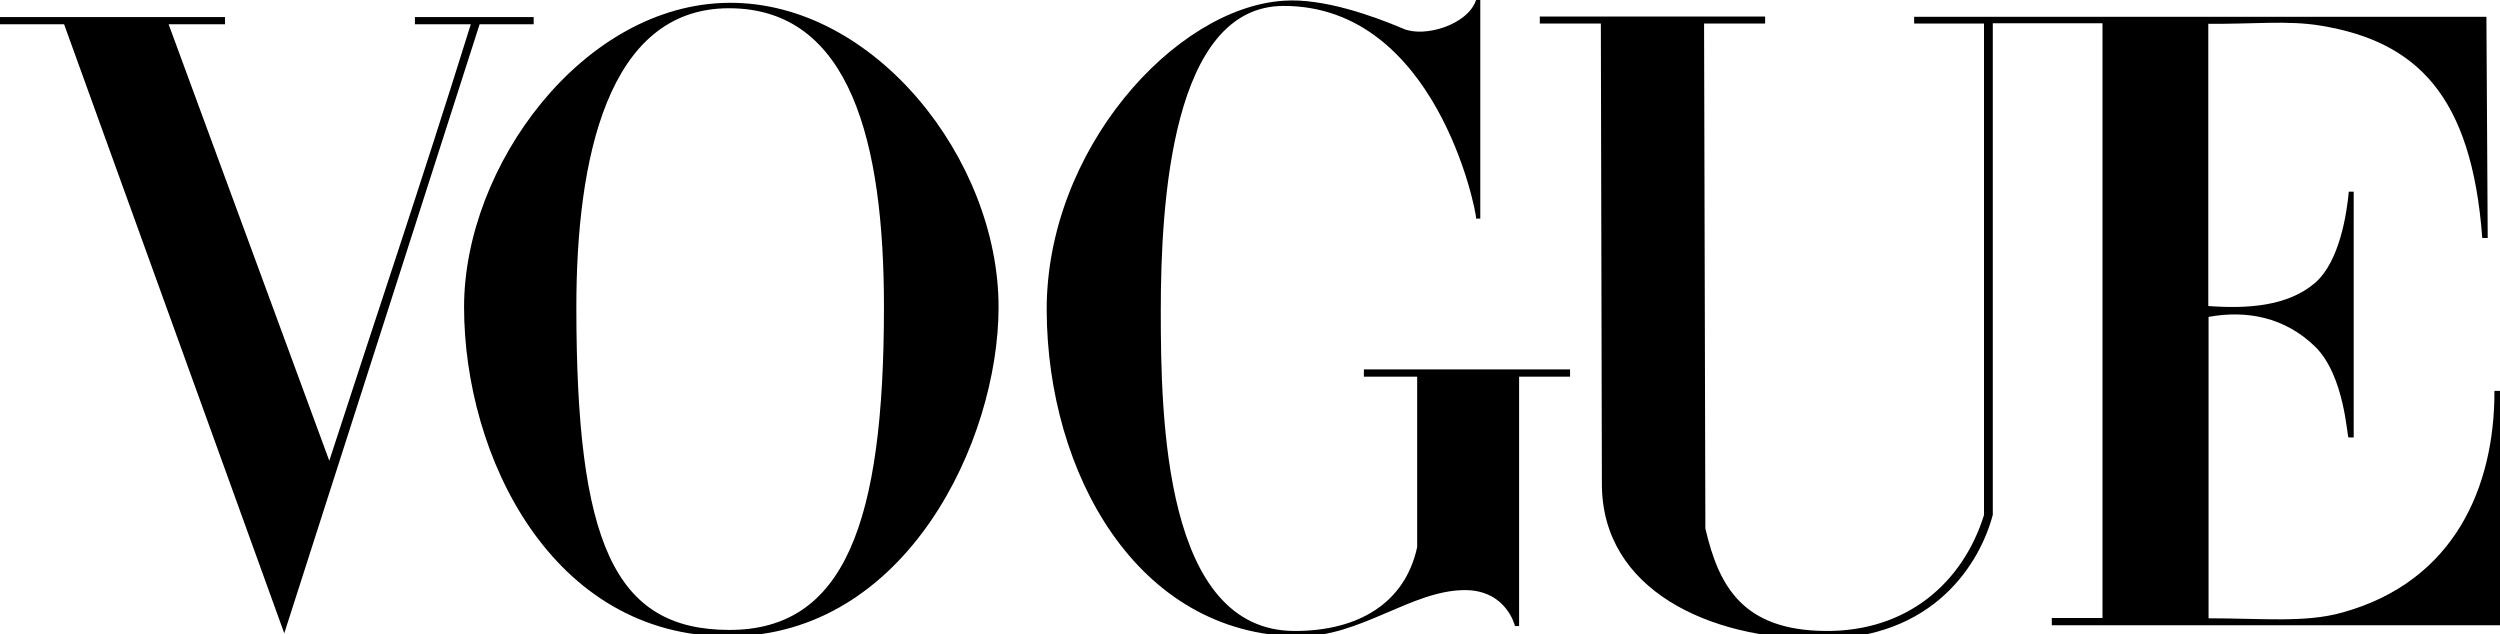
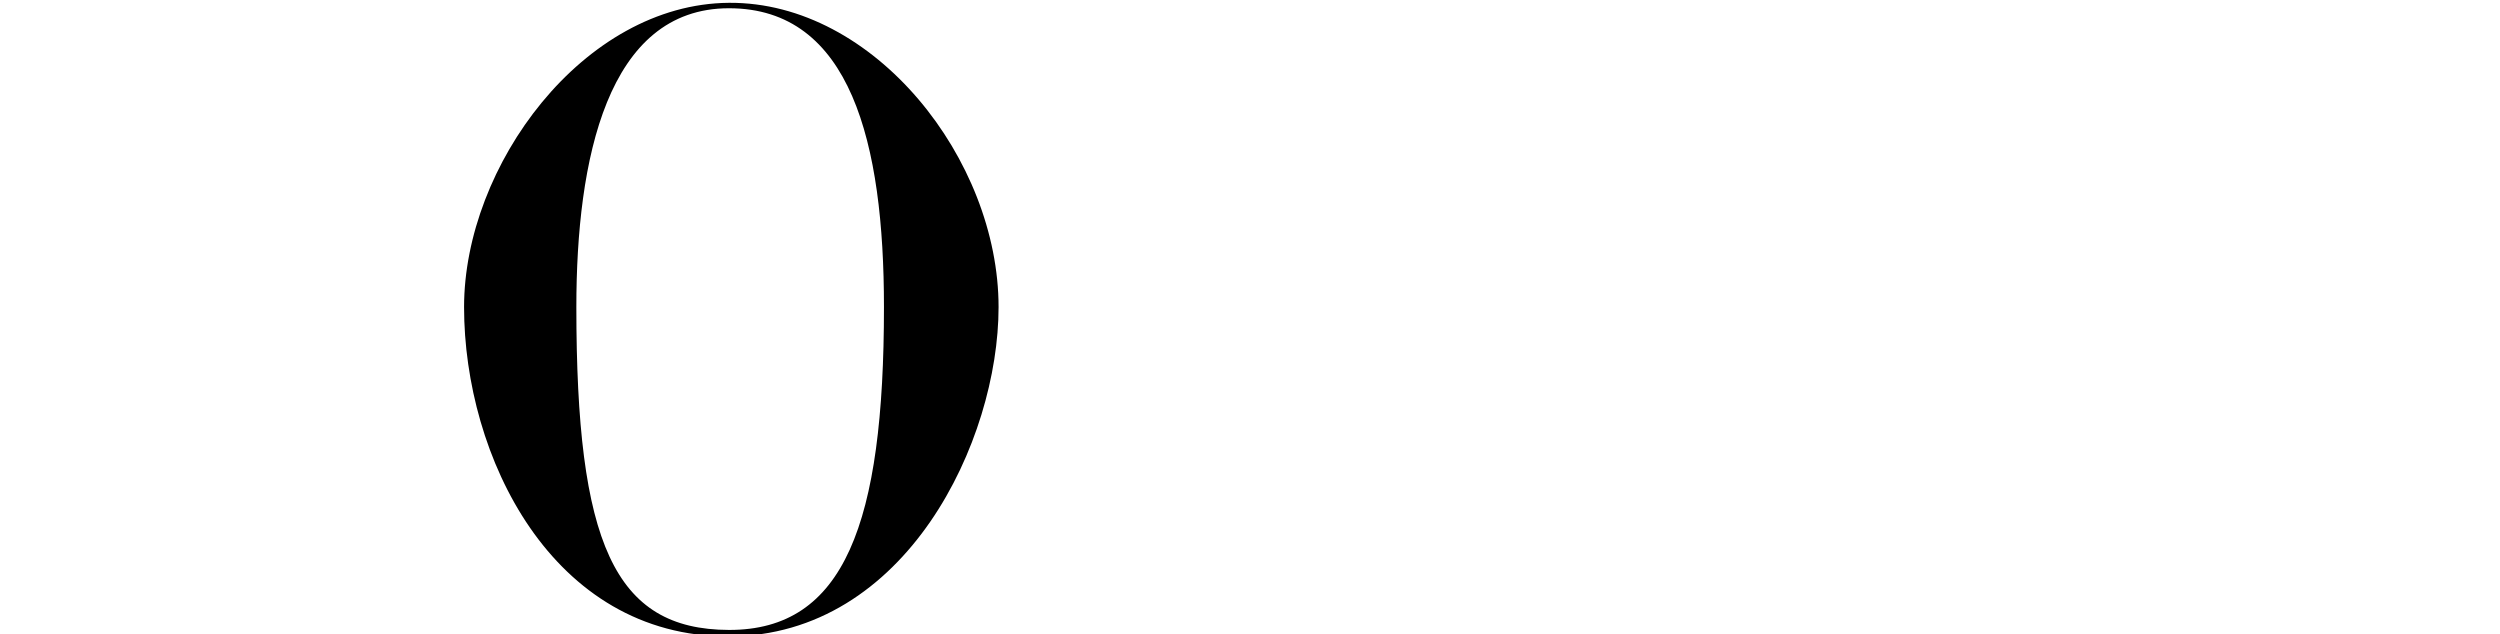
<svg xmlns="http://www.w3.org/2000/svg" xmlns:ns1="http://sodipodi.sourceforge.net/DTD/sodipodi-0.dtd" xmlns:ns2="http://www.inkscape.org/namespaces/inkscape" version="1.1" id="svg2" x="0px" y="0px" viewBox="0 0 1523.9 386.7" style="enable-background:new 0 0 1523.9 386.7;" xml:space="preserve">
  <ns1:namedview bordercolor="#666666" borderopacity="1.0" fit-margin-bottom="10" fit-margin-left="10" fit-margin-right="10" fit-margin-top="10" id="base" ns2:current-layer="layer1" ns2:cx="771.96476" ns2:cy="204.90885" ns2:document-units="px" ns2:pageopacity="0.0" ns2:pageshadow="2" ns2:window-height="987" ns2:window-maximized="1" ns2:window-width="1680" ns2:window-x="-8" ns2:window-y="32" ns2:zoom="1.025638" pagecolor="#ffffff" showgrid="false">
	</ns1:namedview>
  <g id="layer1" transform="translate(-1687.849,1694.346)" ns2:groupmode="layer" ns2:label="Ebene 1">
    <g id="g3846" transform="matrix(1.577,0,0,1.577,-1570.74,-1303.899)">
      <g id="g3863">
        <path id="path3064" ns2:connector-curvature="0" ns1:nodetypes="zszszzszsz" d="M2348.1-246.5     c-56.3,0.4-102.4,63-102.4,117.6c0,57.5,33.8,127.5,102.4,127.3c68.6-0.2,104.2-75.7,104.2-127.3     C2452.3-185.9,2404.4-246.9,2348.1-246.5z M2348.1-244.4c47.1,0,59.9,52.1,59.9,115.5c0,83.6-15.3,124.9-59.9,124.8     c-44.5-0.1-59-33.9-59-124.8C2289.1-185.9,2301-244.4,2348.1-244.4z" />
-         <path id="path3060" ns2:connector-curvature="0" ns1:nodetypes="zcsccccszscccccccccssz" d="M2470.9-127.4     c-0.3-62.1,49.5-117.2,91.6-119.9c15.2-1.1,34.7,5.9,46.2,10.8c8.3,3.6,25.2-1.6,28.2-11.2h1.6v84.6h-1.6     c0-3.6-15.7-82.2-74.4-82.2c-43.3,0-47.5,76.2-47.5,117.8s1.3,123.8,51.8,123.8c24.5,0,42.6-10.7,47.3-32.4v-65.9h-20.6v-2.8     h79.7v2.8h-19.7v96.4h-1.6c0,0-3.2-13.9-19.4-13.9c-20.7,0.1-40.3,18.1-64.1,17.9C2505.5-2.1,2471.2-65.2,2470.9-127.4     L2470.9-127.4z" />
-         <path id="path3058" ns2:connector-curvature="0" ns1:nodetypes="ccccccccccccccc" d="M2091.1-238.2h-24.8v-2.8h87v2.8     h-21.8l62.1,168.7c19.4-59.8,34.5-104,54.7-168.7h-21.6v-2.8h45.9v2.8h-20.9L2176.2-2.8L2091.1-238.2z" />
-         <path id="path3054" ns2:connector-curvature="0" ns1:nodetypes="sccccccczcccccccsccscccssccscccccccccss" d="     M2685.5-60.4l-0.4-178.1h-23.6v-2.7h87.1v2.7h-23.6l0.5,195.2c5.2,22.4,14.5,39.3,46.3,39.6c31.8,0.3,53.3-18.8,61.4-44.8v-190     h-27v-2.6h221.2l0.5,85.5h-2.1c-4.1-55.2-25.4-76-62.6-82.1c-12.8-2.1-26.3-0.5-43.3-0.7v109.1c14.8,1.1,30.6,0.2,41.2-8.9     c9.7-8.3,12.4-27.5,13.1-35.3h1.9v95h-2c-0.6,0-1.4-23.8-12.9-35.1c-11.7-11.4-26.5-14.2-41.2-11.5V-8.6     c20.7,0,37.3,1.8,51.6-2.2c43.6-12,59-48.8,58.9-85.7h2.4v90.6h-173.5v-2.8h19.6v-229.9h-42.4v190c-4.8,18.2-22.4,48.3-67.4,48     C2727.1-0.6,2685.6-19.5,2685.5-60.4L2685.5-60.4z" />
      </g>
    </g>
  </g>
</svg>